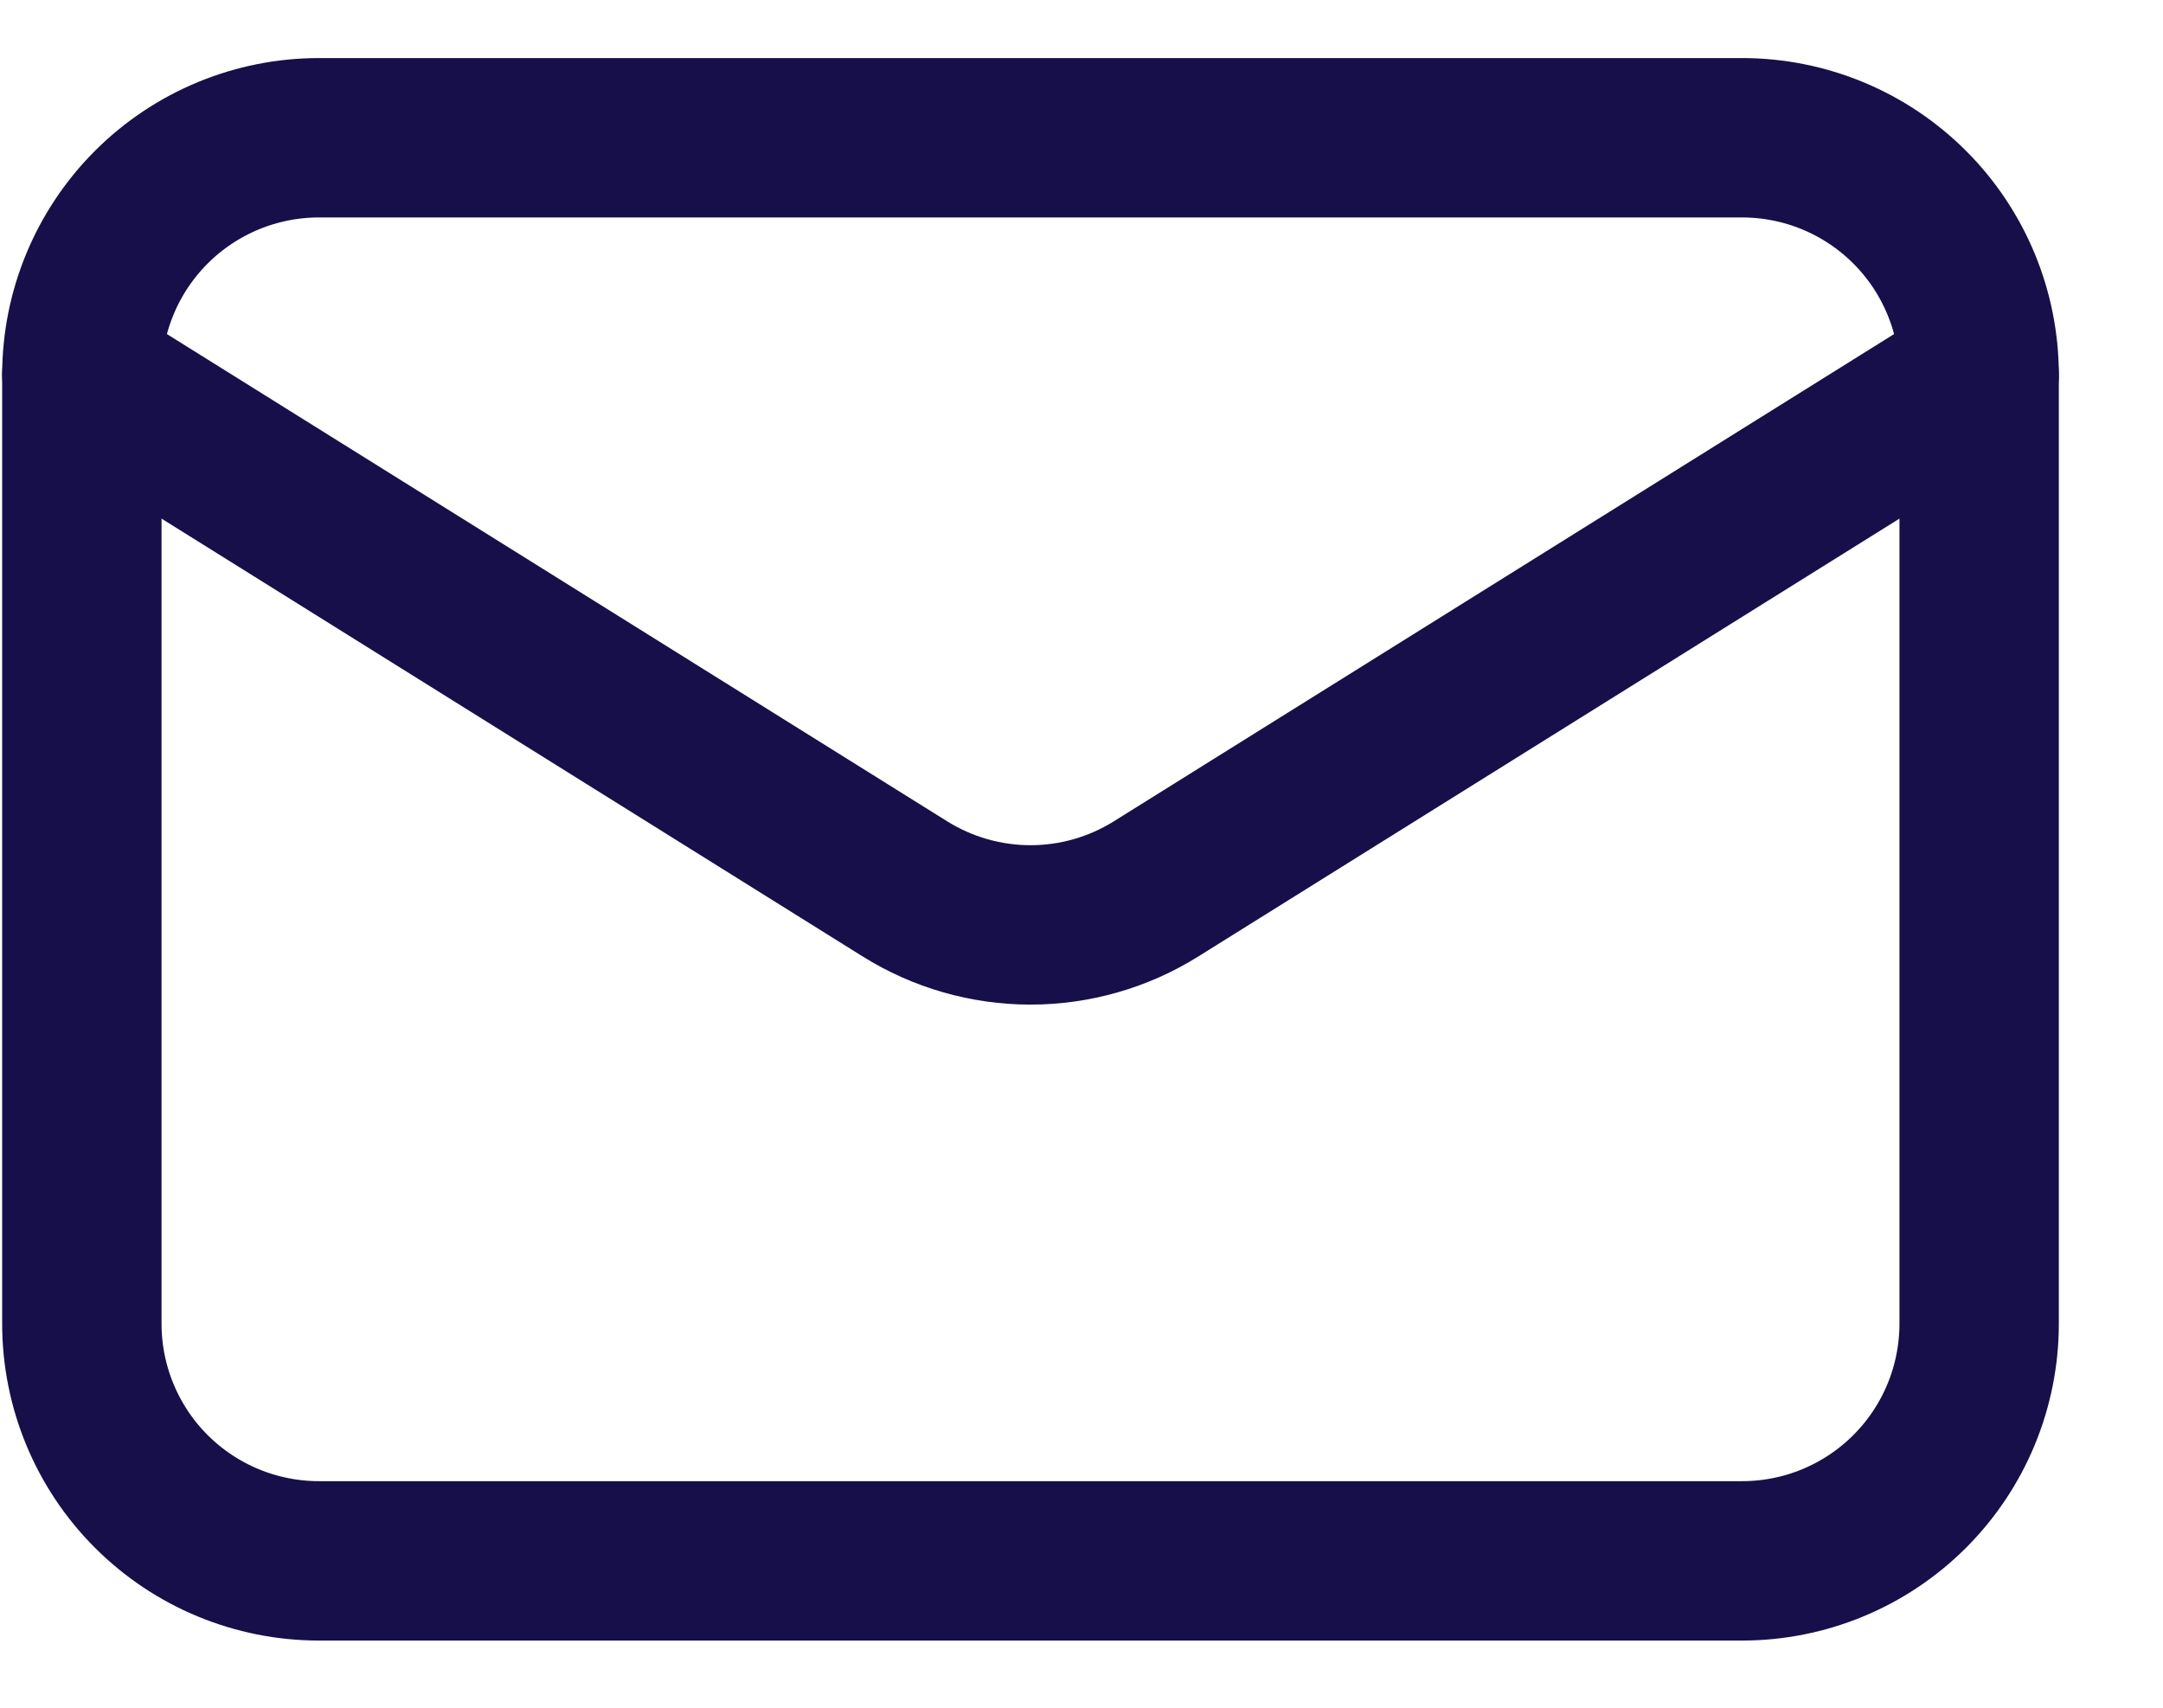
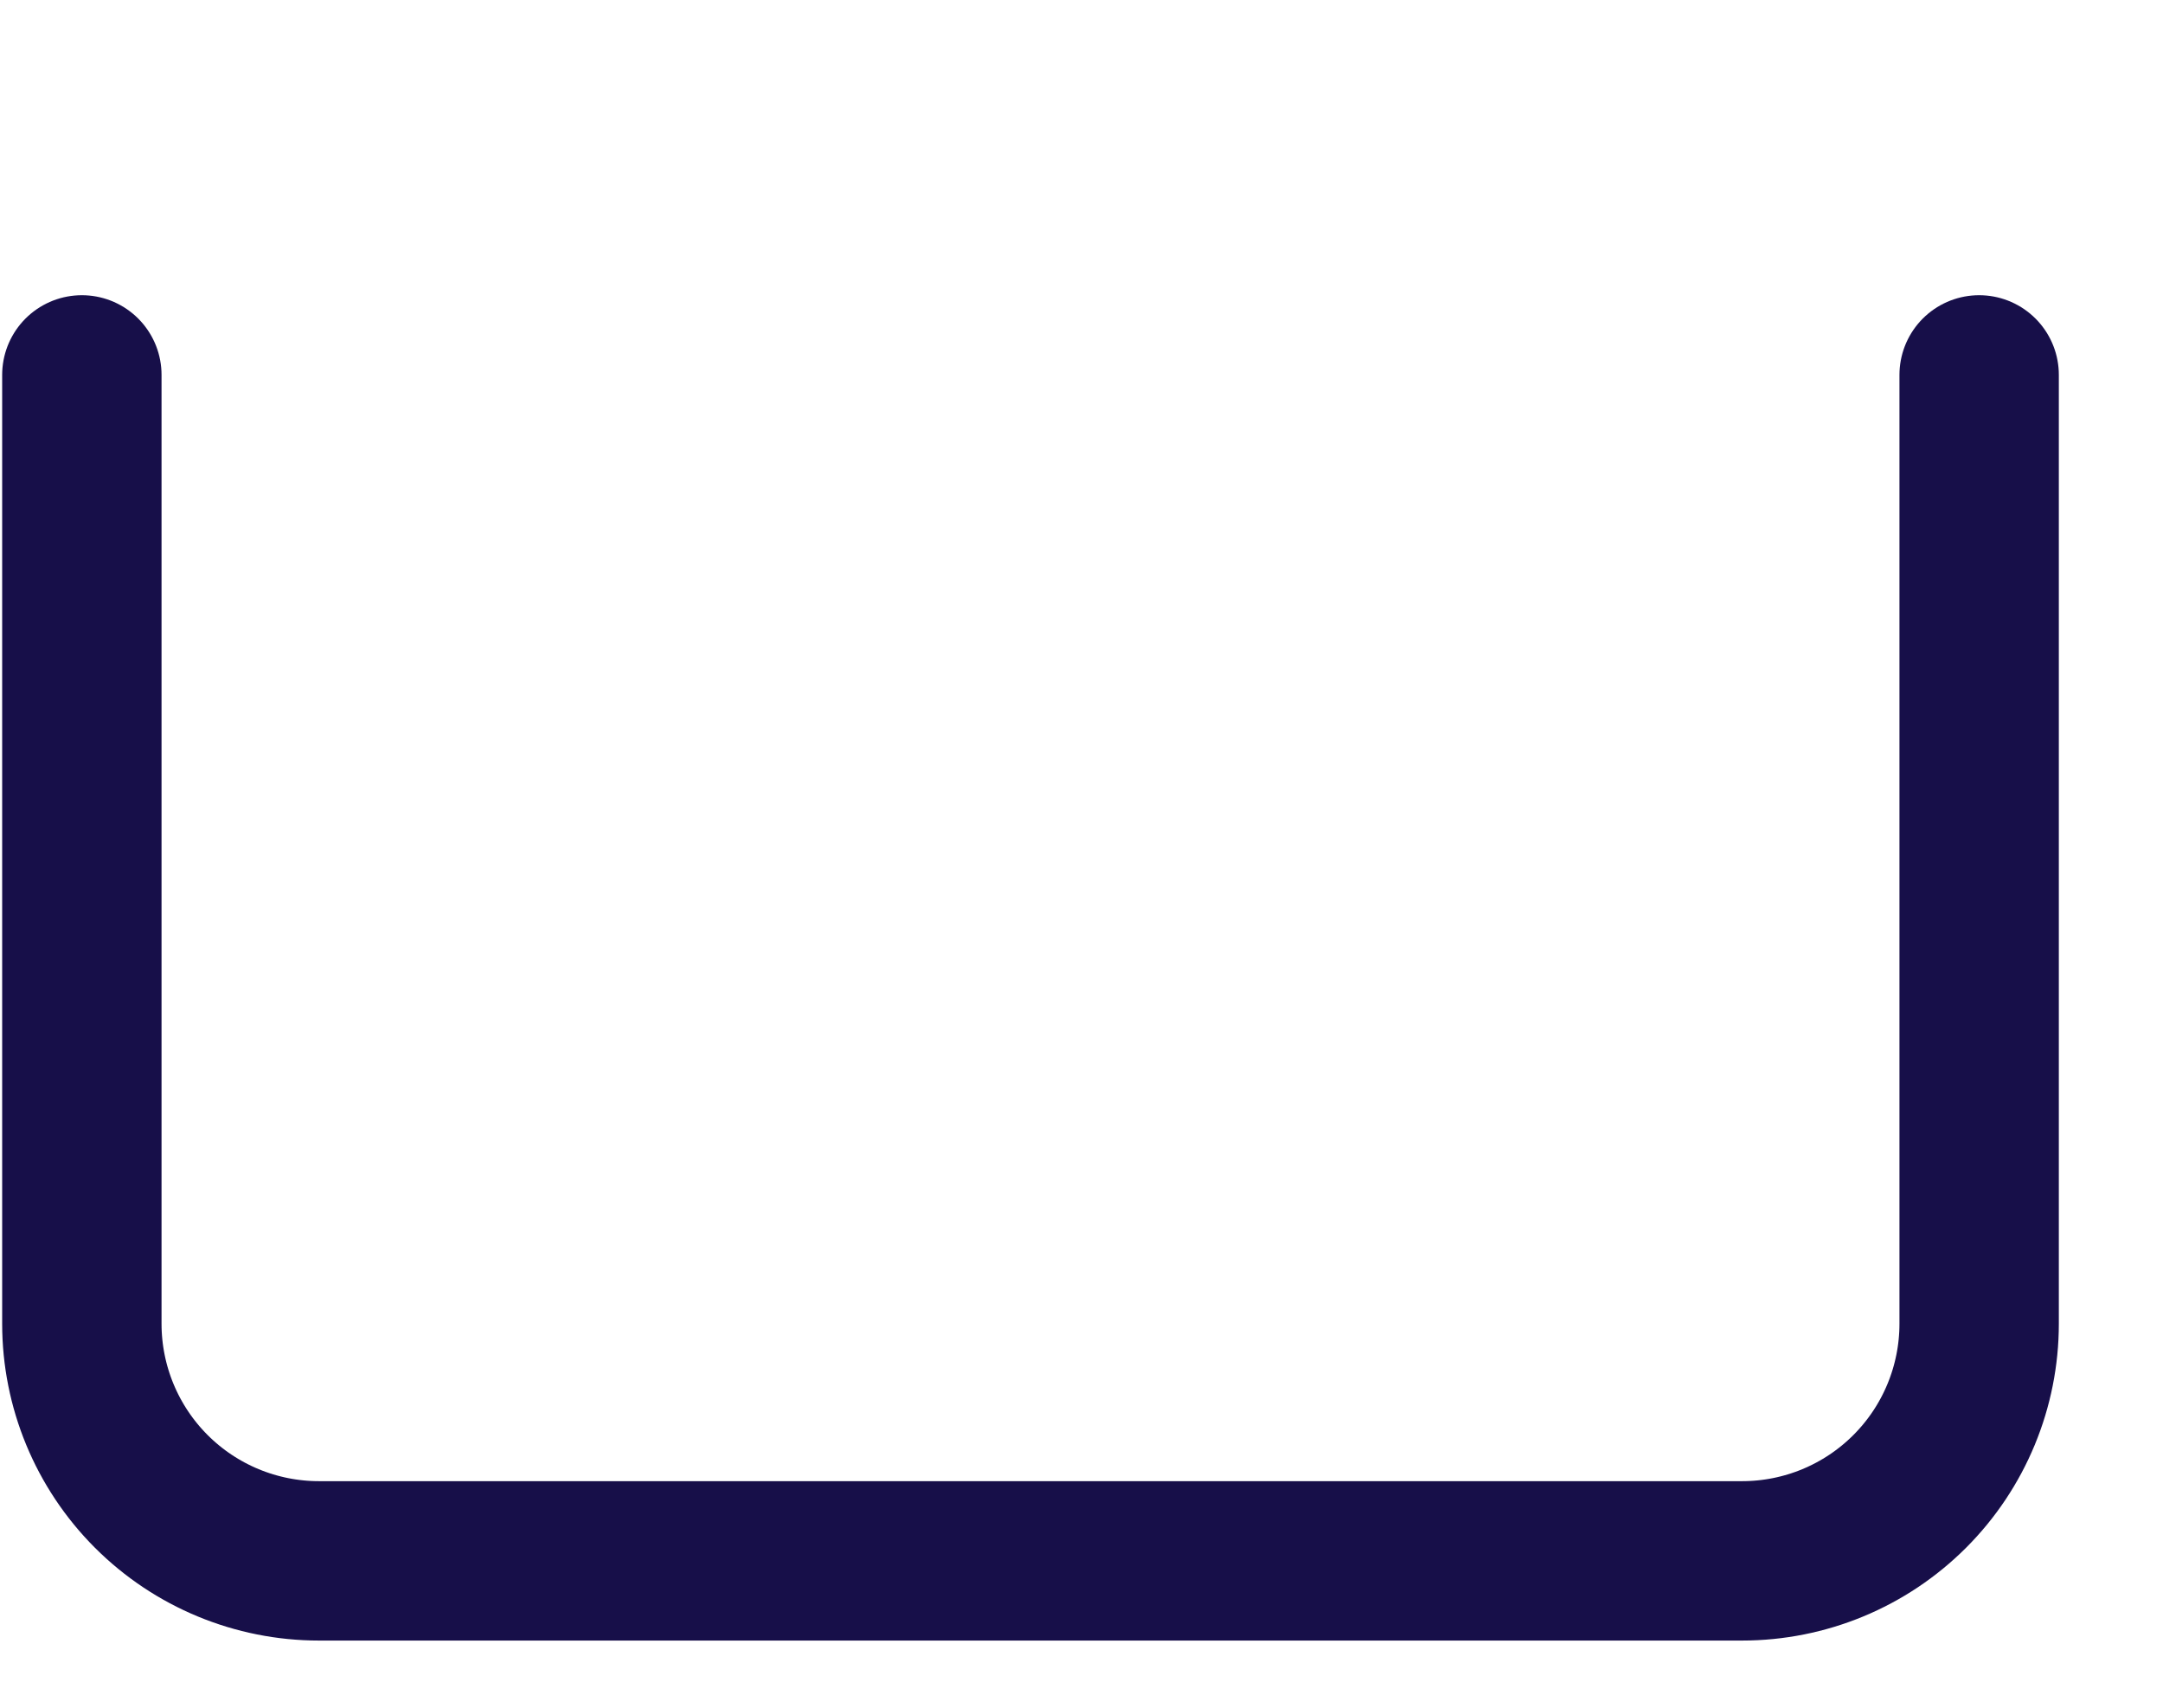
<svg xmlns="http://www.w3.org/2000/svg" width="19" height="15" viewBox="0 0 19 15" fill="none">
  <g id="Email">
    <path id="Vector" d="M17.385 3.293V11.627C17.385 12.179 17.166 12.709 16.775 13.1C16.384 13.491 15.855 13.71 15.302 13.71H2.802C2.25 13.71 1.72 13.491 1.329 13.1C0.938 12.709 0.719 12.179 0.719 11.627V3.293" stroke="#170F49" stroke-width="1.4" stroke-linecap="round" stroke-linejoin="round" />
-     <path id="Vector_2" d="M17.385 3.293C17.385 2.741 17.166 2.211 16.775 1.82C16.384 1.429 15.855 1.21 15.302 1.21H2.802C2.25 1.21 1.72 1.429 1.329 1.82C0.938 2.211 0.719 2.741 0.719 3.293L7.948 7.807C8.279 8.014 8.662 8.124 9.052 8.124C9.443 8.124 9.825 8.014 10.156 7.807L17.385 3.293Z" stroke="#170F49" stroke-width="1.4" stroke-linecap="round" stroke-linejoin="round" />
  </g>
</svg>